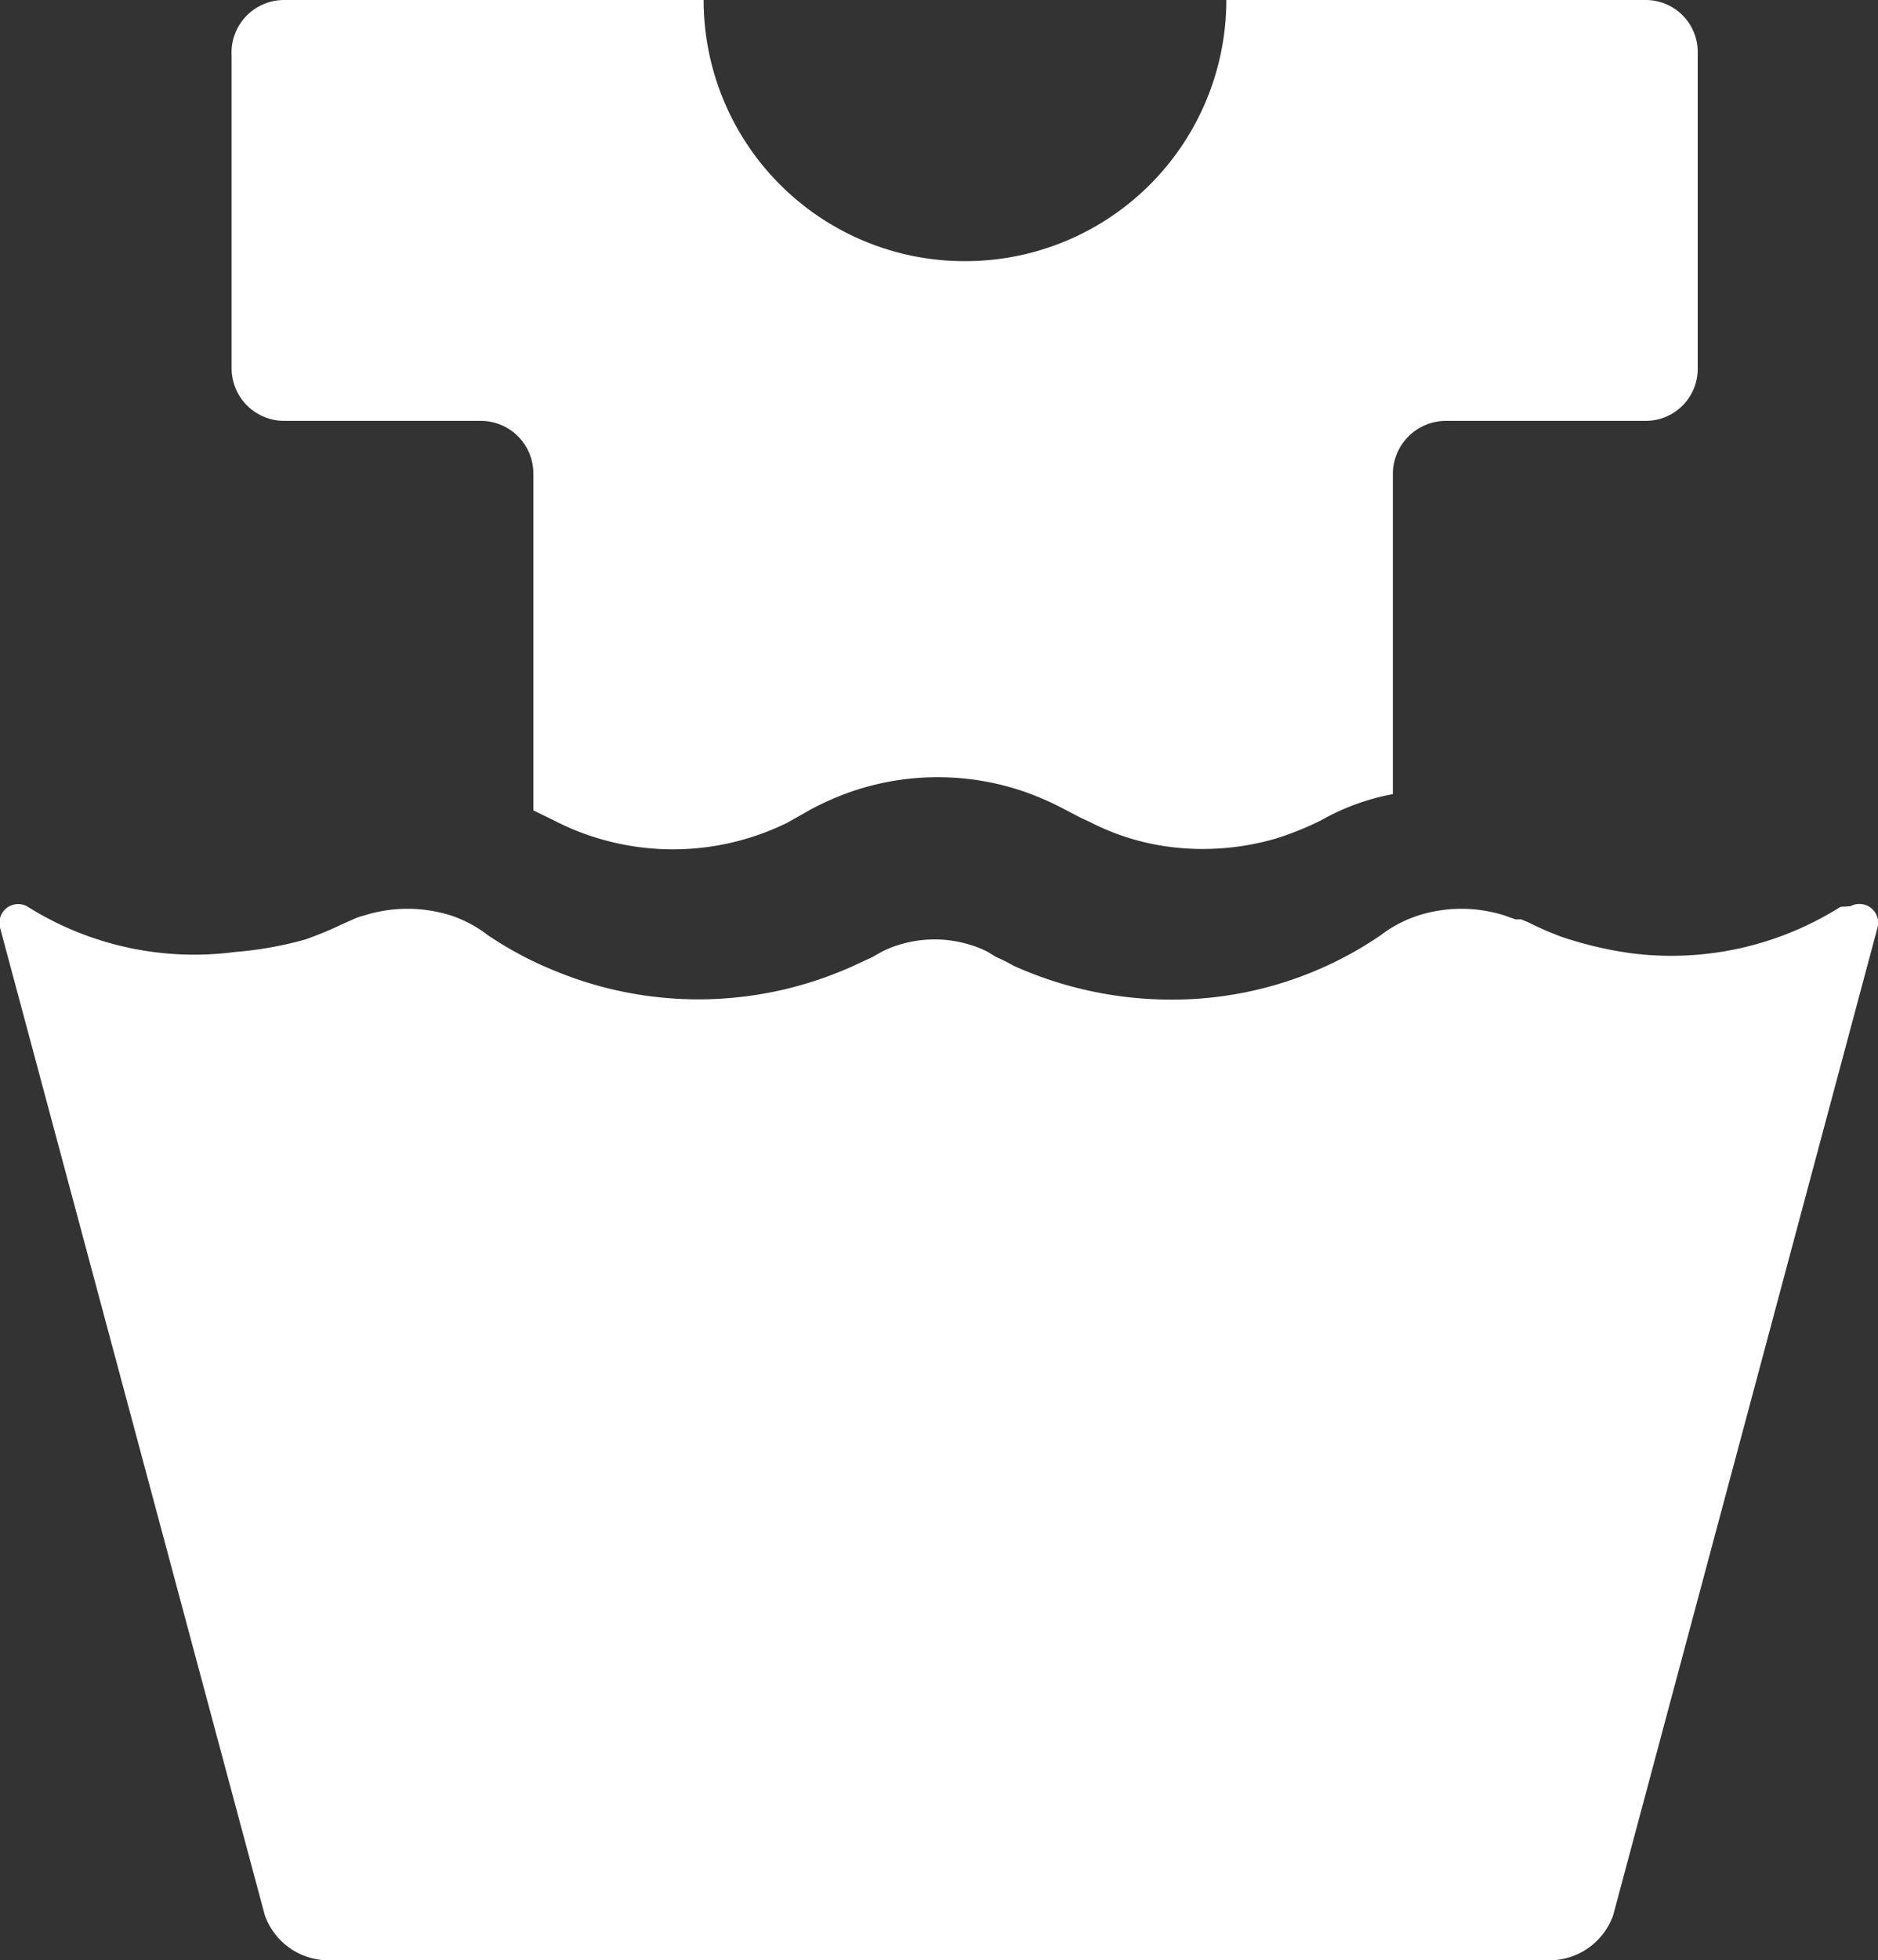
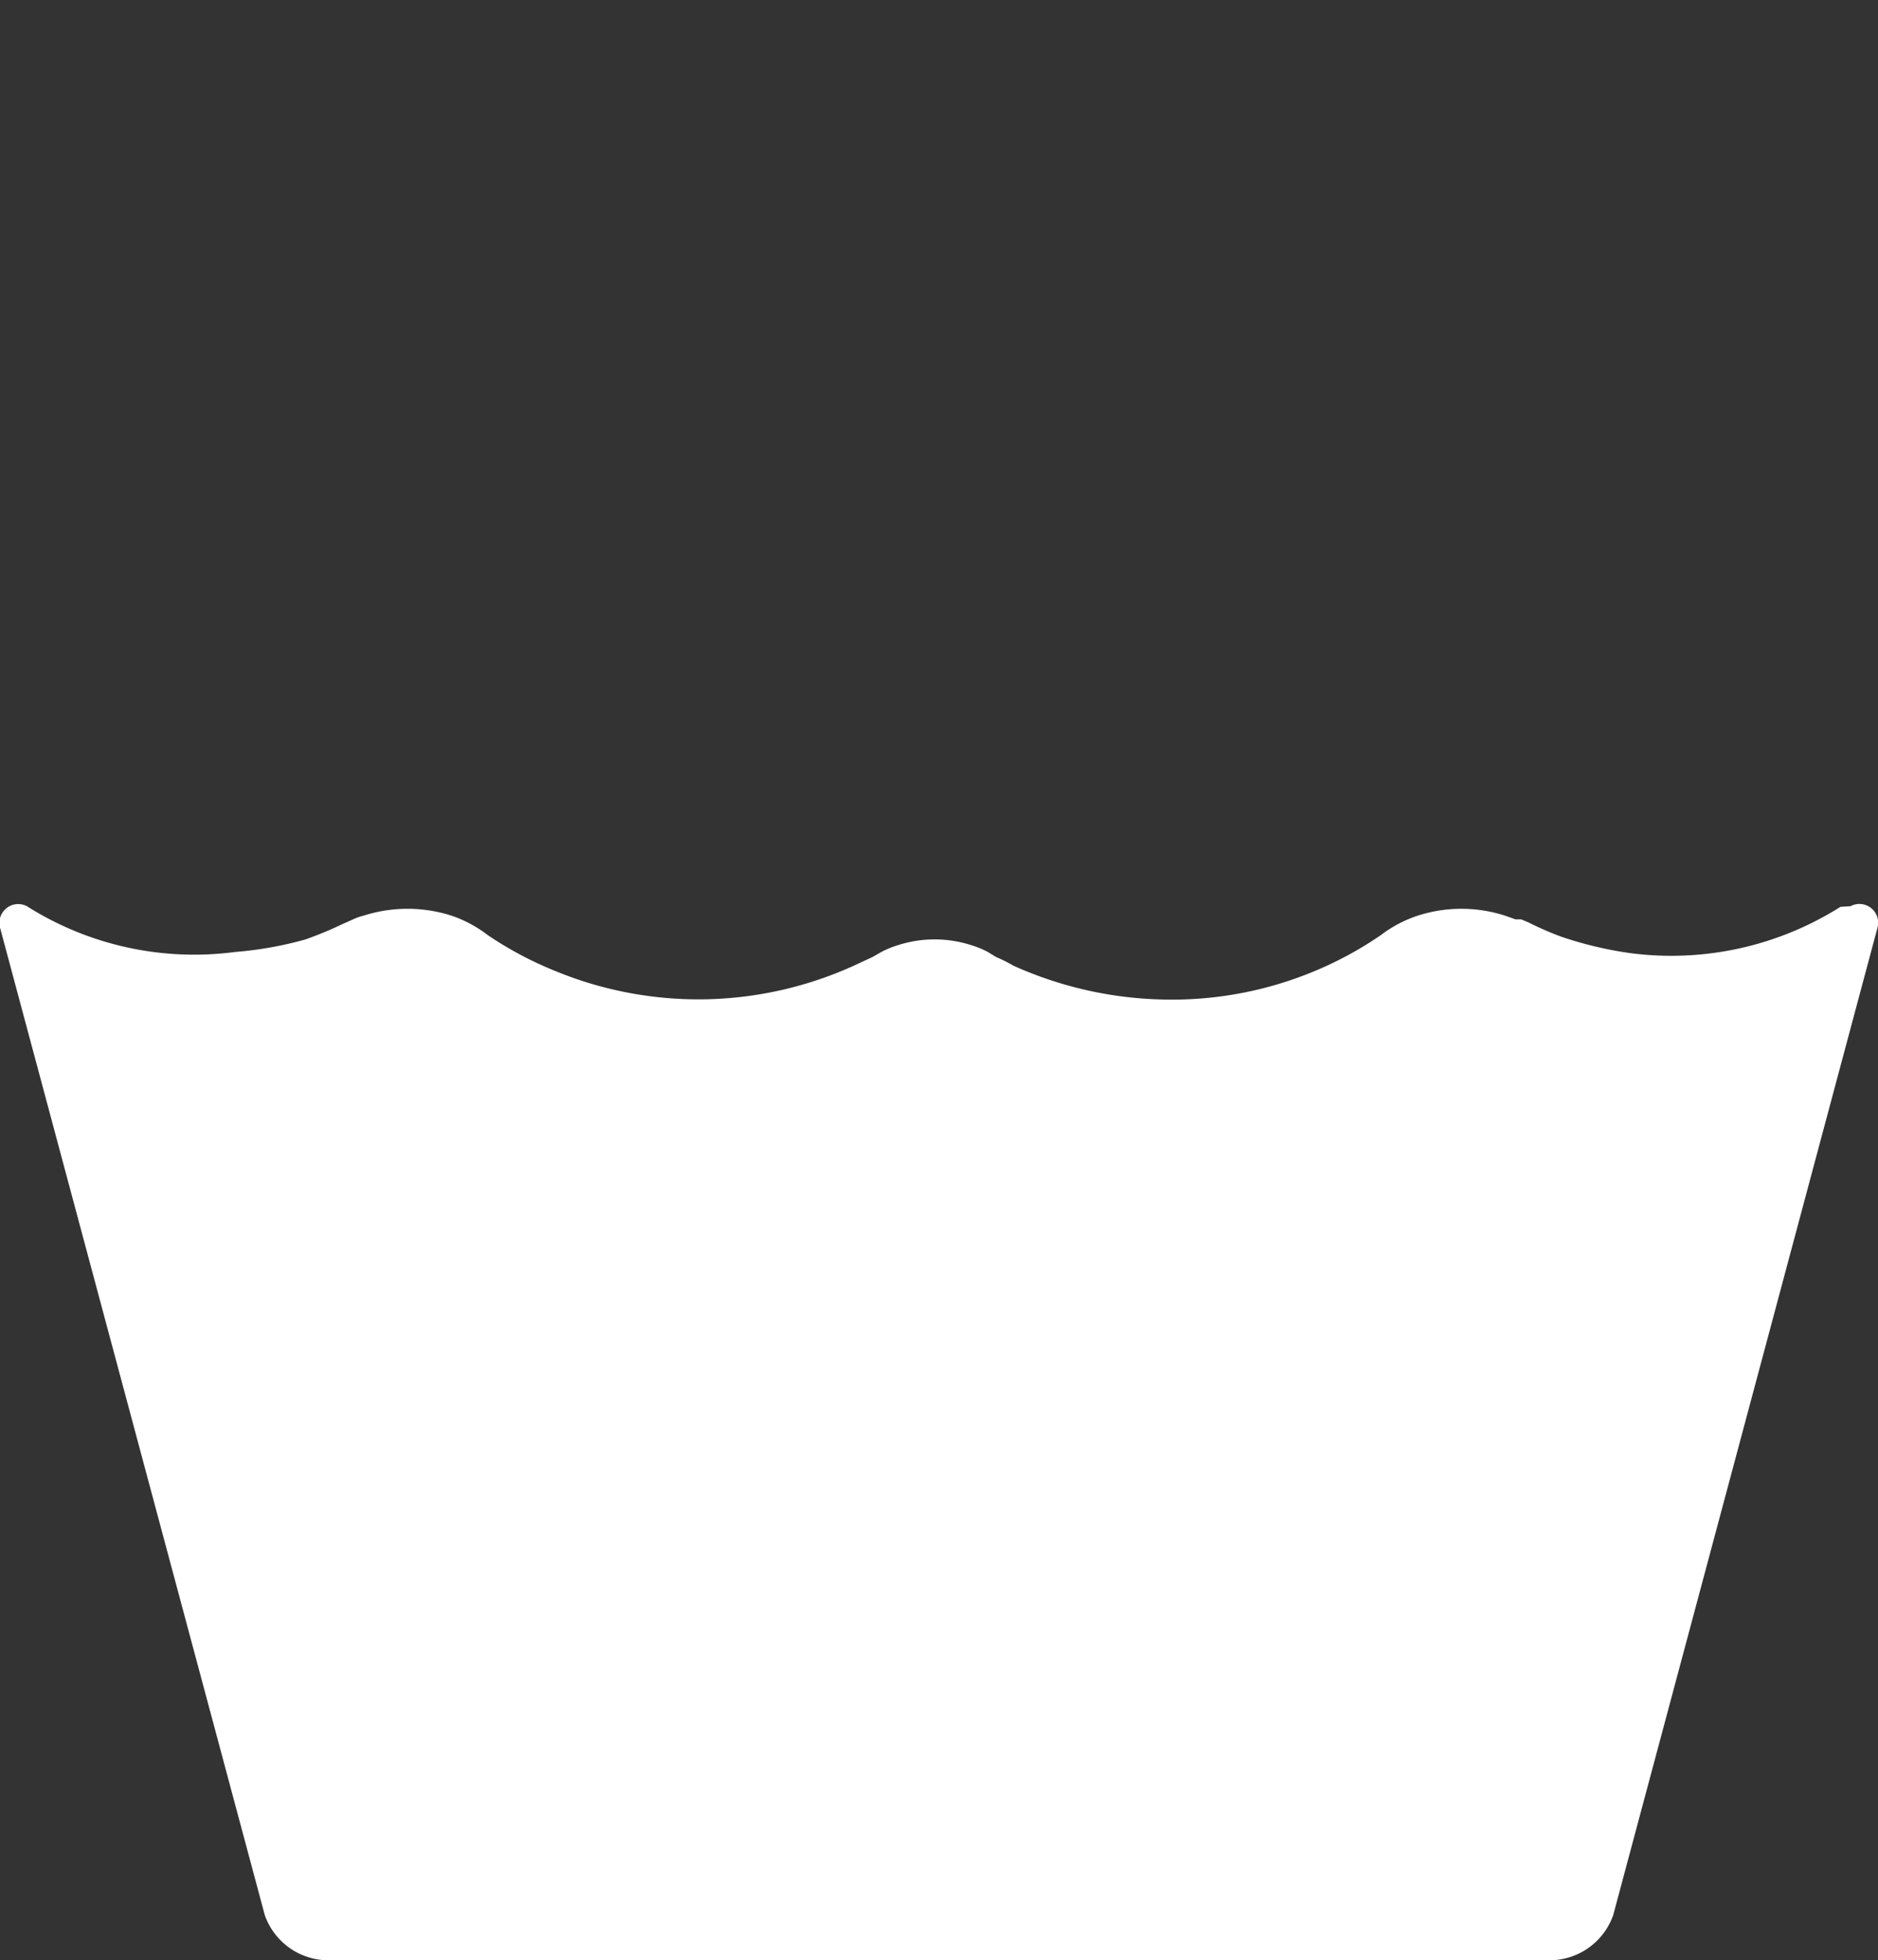
<svg xmlns="http://www.w3.org/2000/svg" id="Layer_1" data-name="Layer 1" viewBox="0 0 30 31.3">
  <rect x="0" y="0" width="30" height="31.3" fill="#333333" stroke="none" />
  <defs>
    <style>.cls-1{fill:#fff;}</style>
  </defs>
  <title>Artboard 4</title>
-   <path class="cls-1" d="M27.12.84V5.89a.83.83,0,0,1-.83.83h-3.2a.85.85,0,0,0-.84.84v5.12a3.7,3.7,0,0,0-1.15.42,4.93,4.93,0,0,1-.72.29,4.18,4.18,0,0,1-1.53.15,3.87,3.87,0,0,1-1.43-.41l-.17-.08L17,12.92a4.59,4.59,0,0,0-.64-.28,4.25,4.25,0,0,0-2.76,0,4.59,4.59,0,0,0-.64.28l-.23.13-.16.09a4.14,4.14,0,0,1-3,.25,4,4,0,0,1-.72-.29l-.33-.16V7.56a.84.84,0,0,0-.84-.84H4.54a.84.84,0,0,1-.84-.83v-5A.84.84,0,0,1,4.54,0h6.7a4.17,4.17,0,0,0,4.17,4.17A4.17,4.17,0,0,0,19.59,0h6.7A.83.83,0,0,1,27.12.84Z" />
  <path class="cls-1" d="M29.56,14.47a.3.3,0,0,1,.43.35L25.77,30.58a1.08,1.08,0,0,1-1.06.72H5.29a1.08,1.08,0,0,1-1.06-.72L0,14.81a.3.3,0,0,1,.43-.34h0a5,5,0,0,0,3.33.73A5.86,5.86,0,0,0,4.88,15a5.89,5.89,0,0,0,.58-.24l.18-.08a.85.85,0,0,1,.17-.06,2.3,2.3,0,0,1,1.4,0,2,2,0,0,1,.58.31,5.76,5.76,0,0,0,1.07.57,6,6,0,0,0,4.8-.09l.28-.13.14-.08,0,0,0,0a1.53,1.53,0,0,1,.27-.11,1.91,1.91,0,0,1,1.16,0,1.53,1.53,0,0,1,.27.11l0,0,0,0,.13.08a2.44,2.44,0,0,1,.28.14,6.13,6.13,0,0,0,2.41.54,5.91,5.91,0,0,0,2.39-.45,5.8,5.8,0,0,0,1.07-.58,2,2,0,0,1,.59-.31,2.27,2.27,0,0,1,1.39,0l.17.06.09,0,.12.05a5,5,0,0,0,.53.23,6.06,6.06,0,0,0,1.1.26,5.06,5.06,0,0,0,3.35-.74Z" />
</svg>